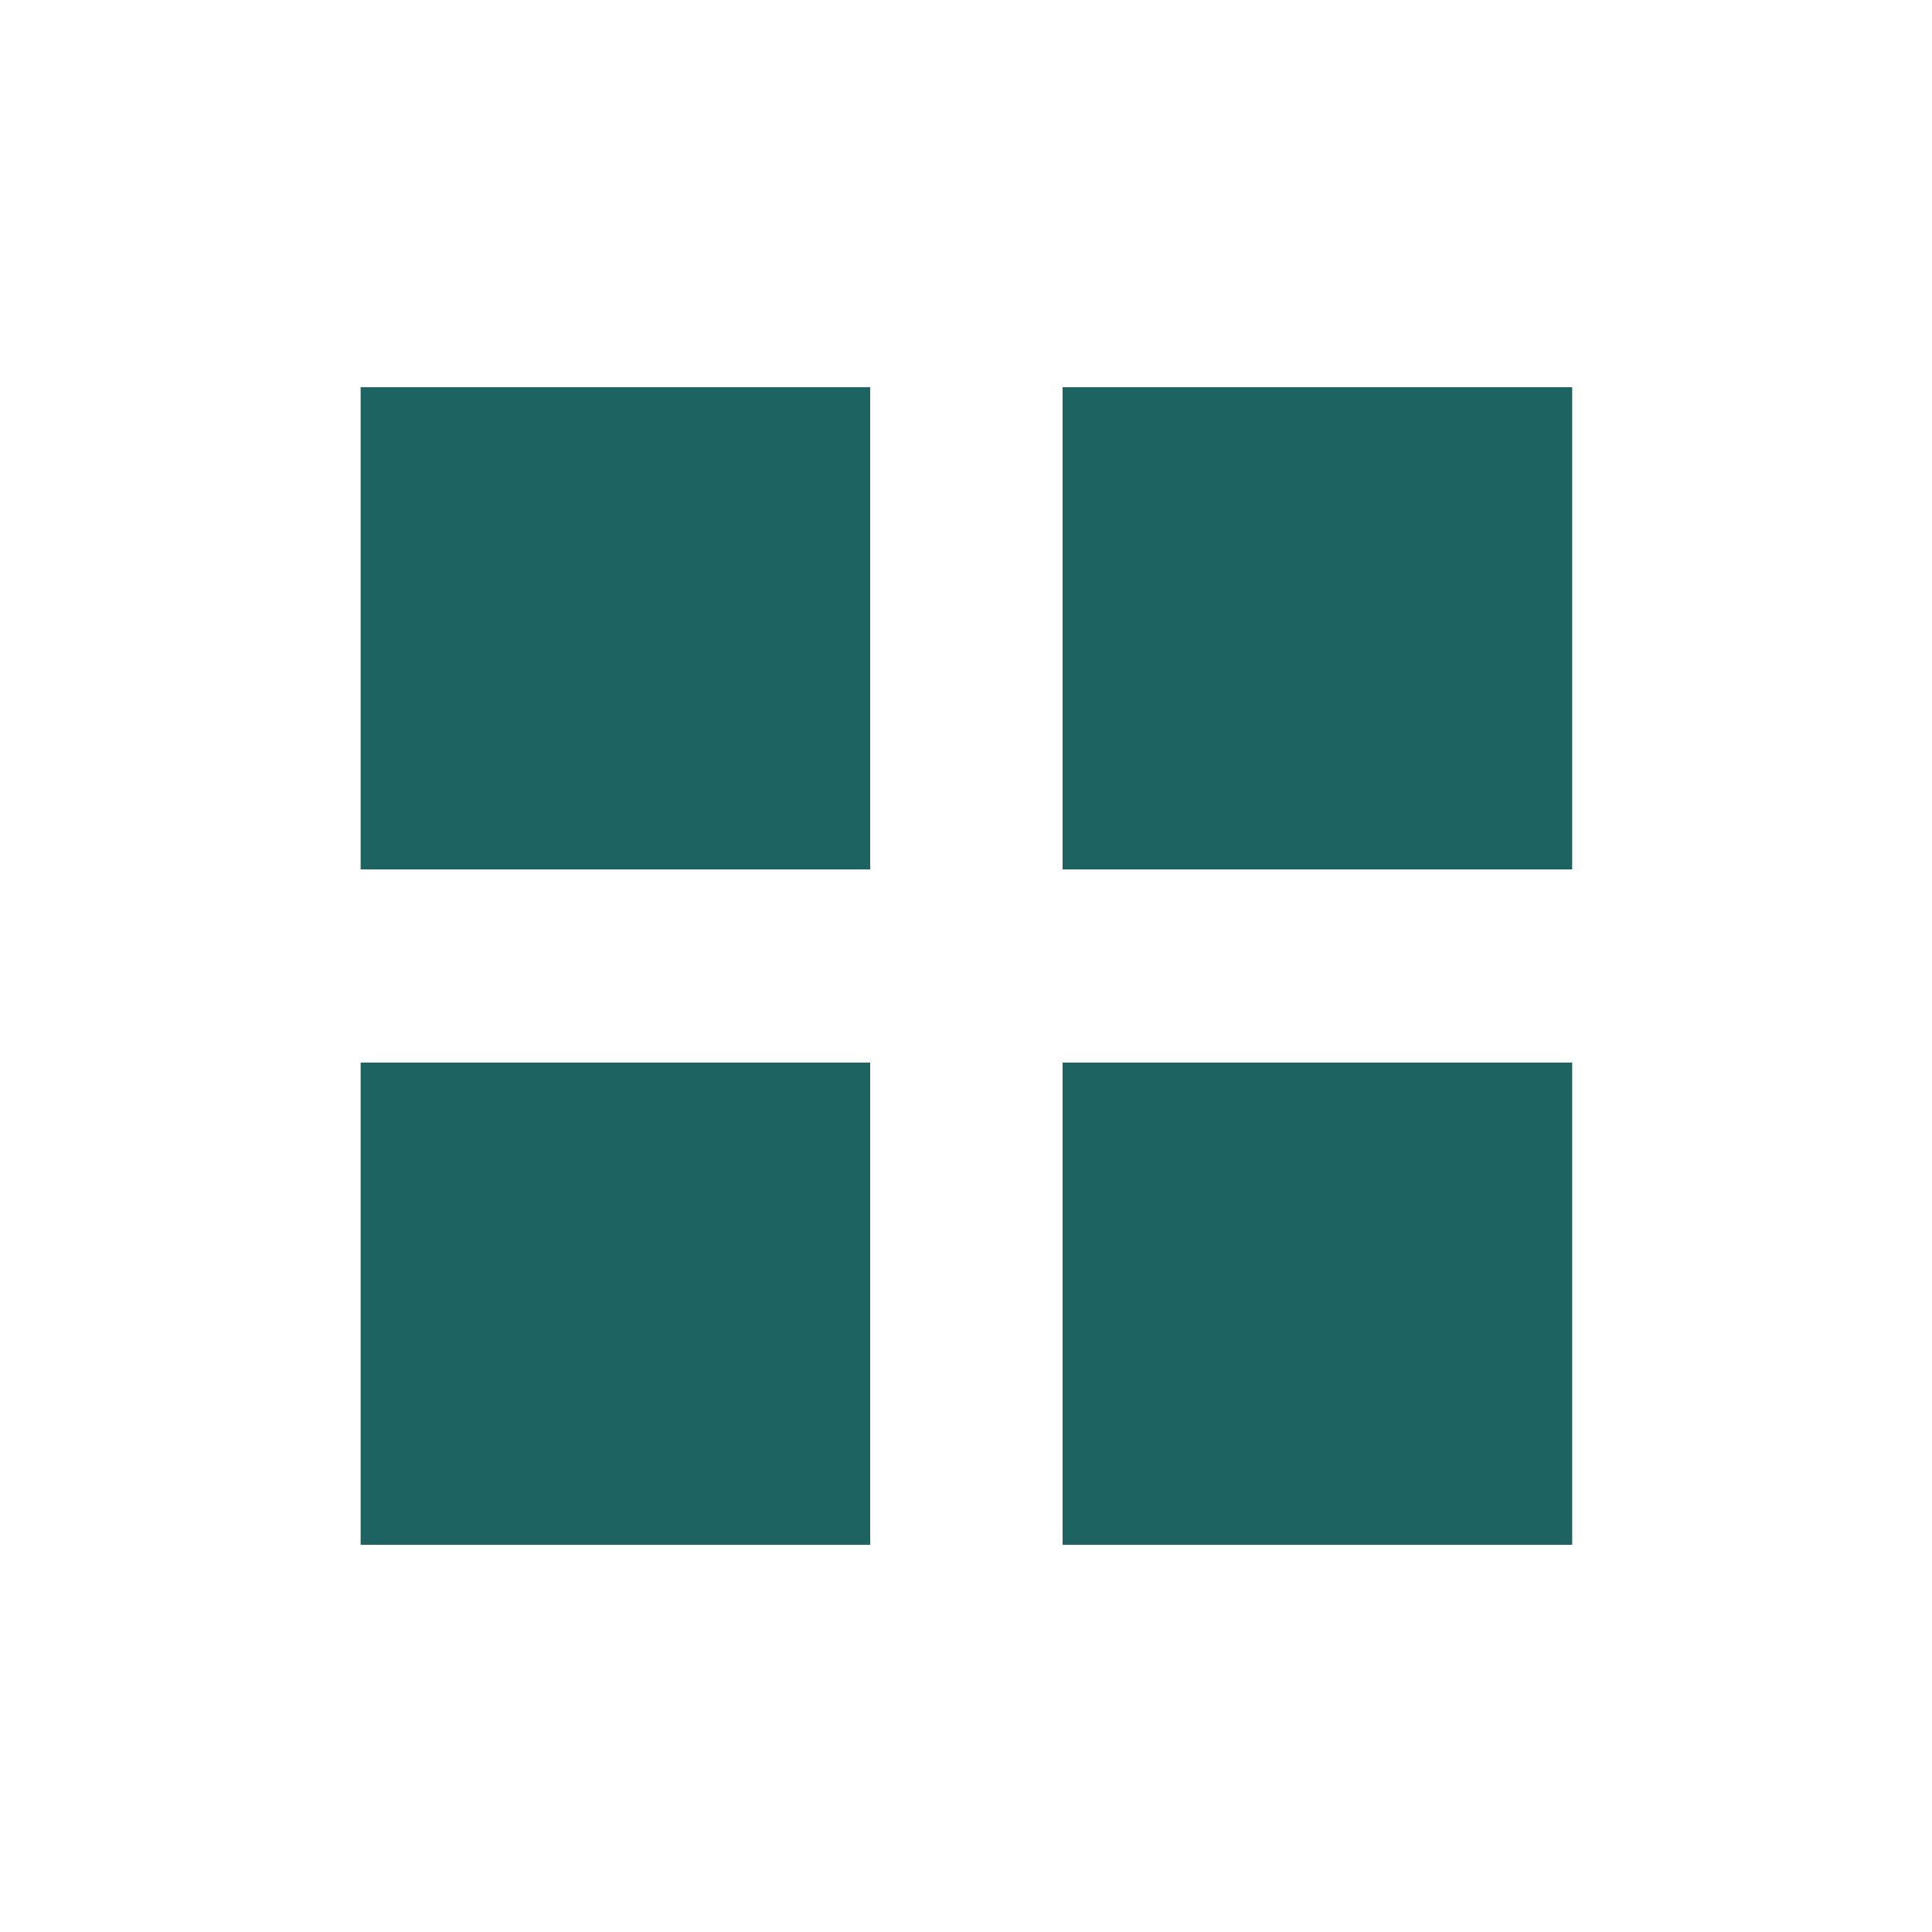
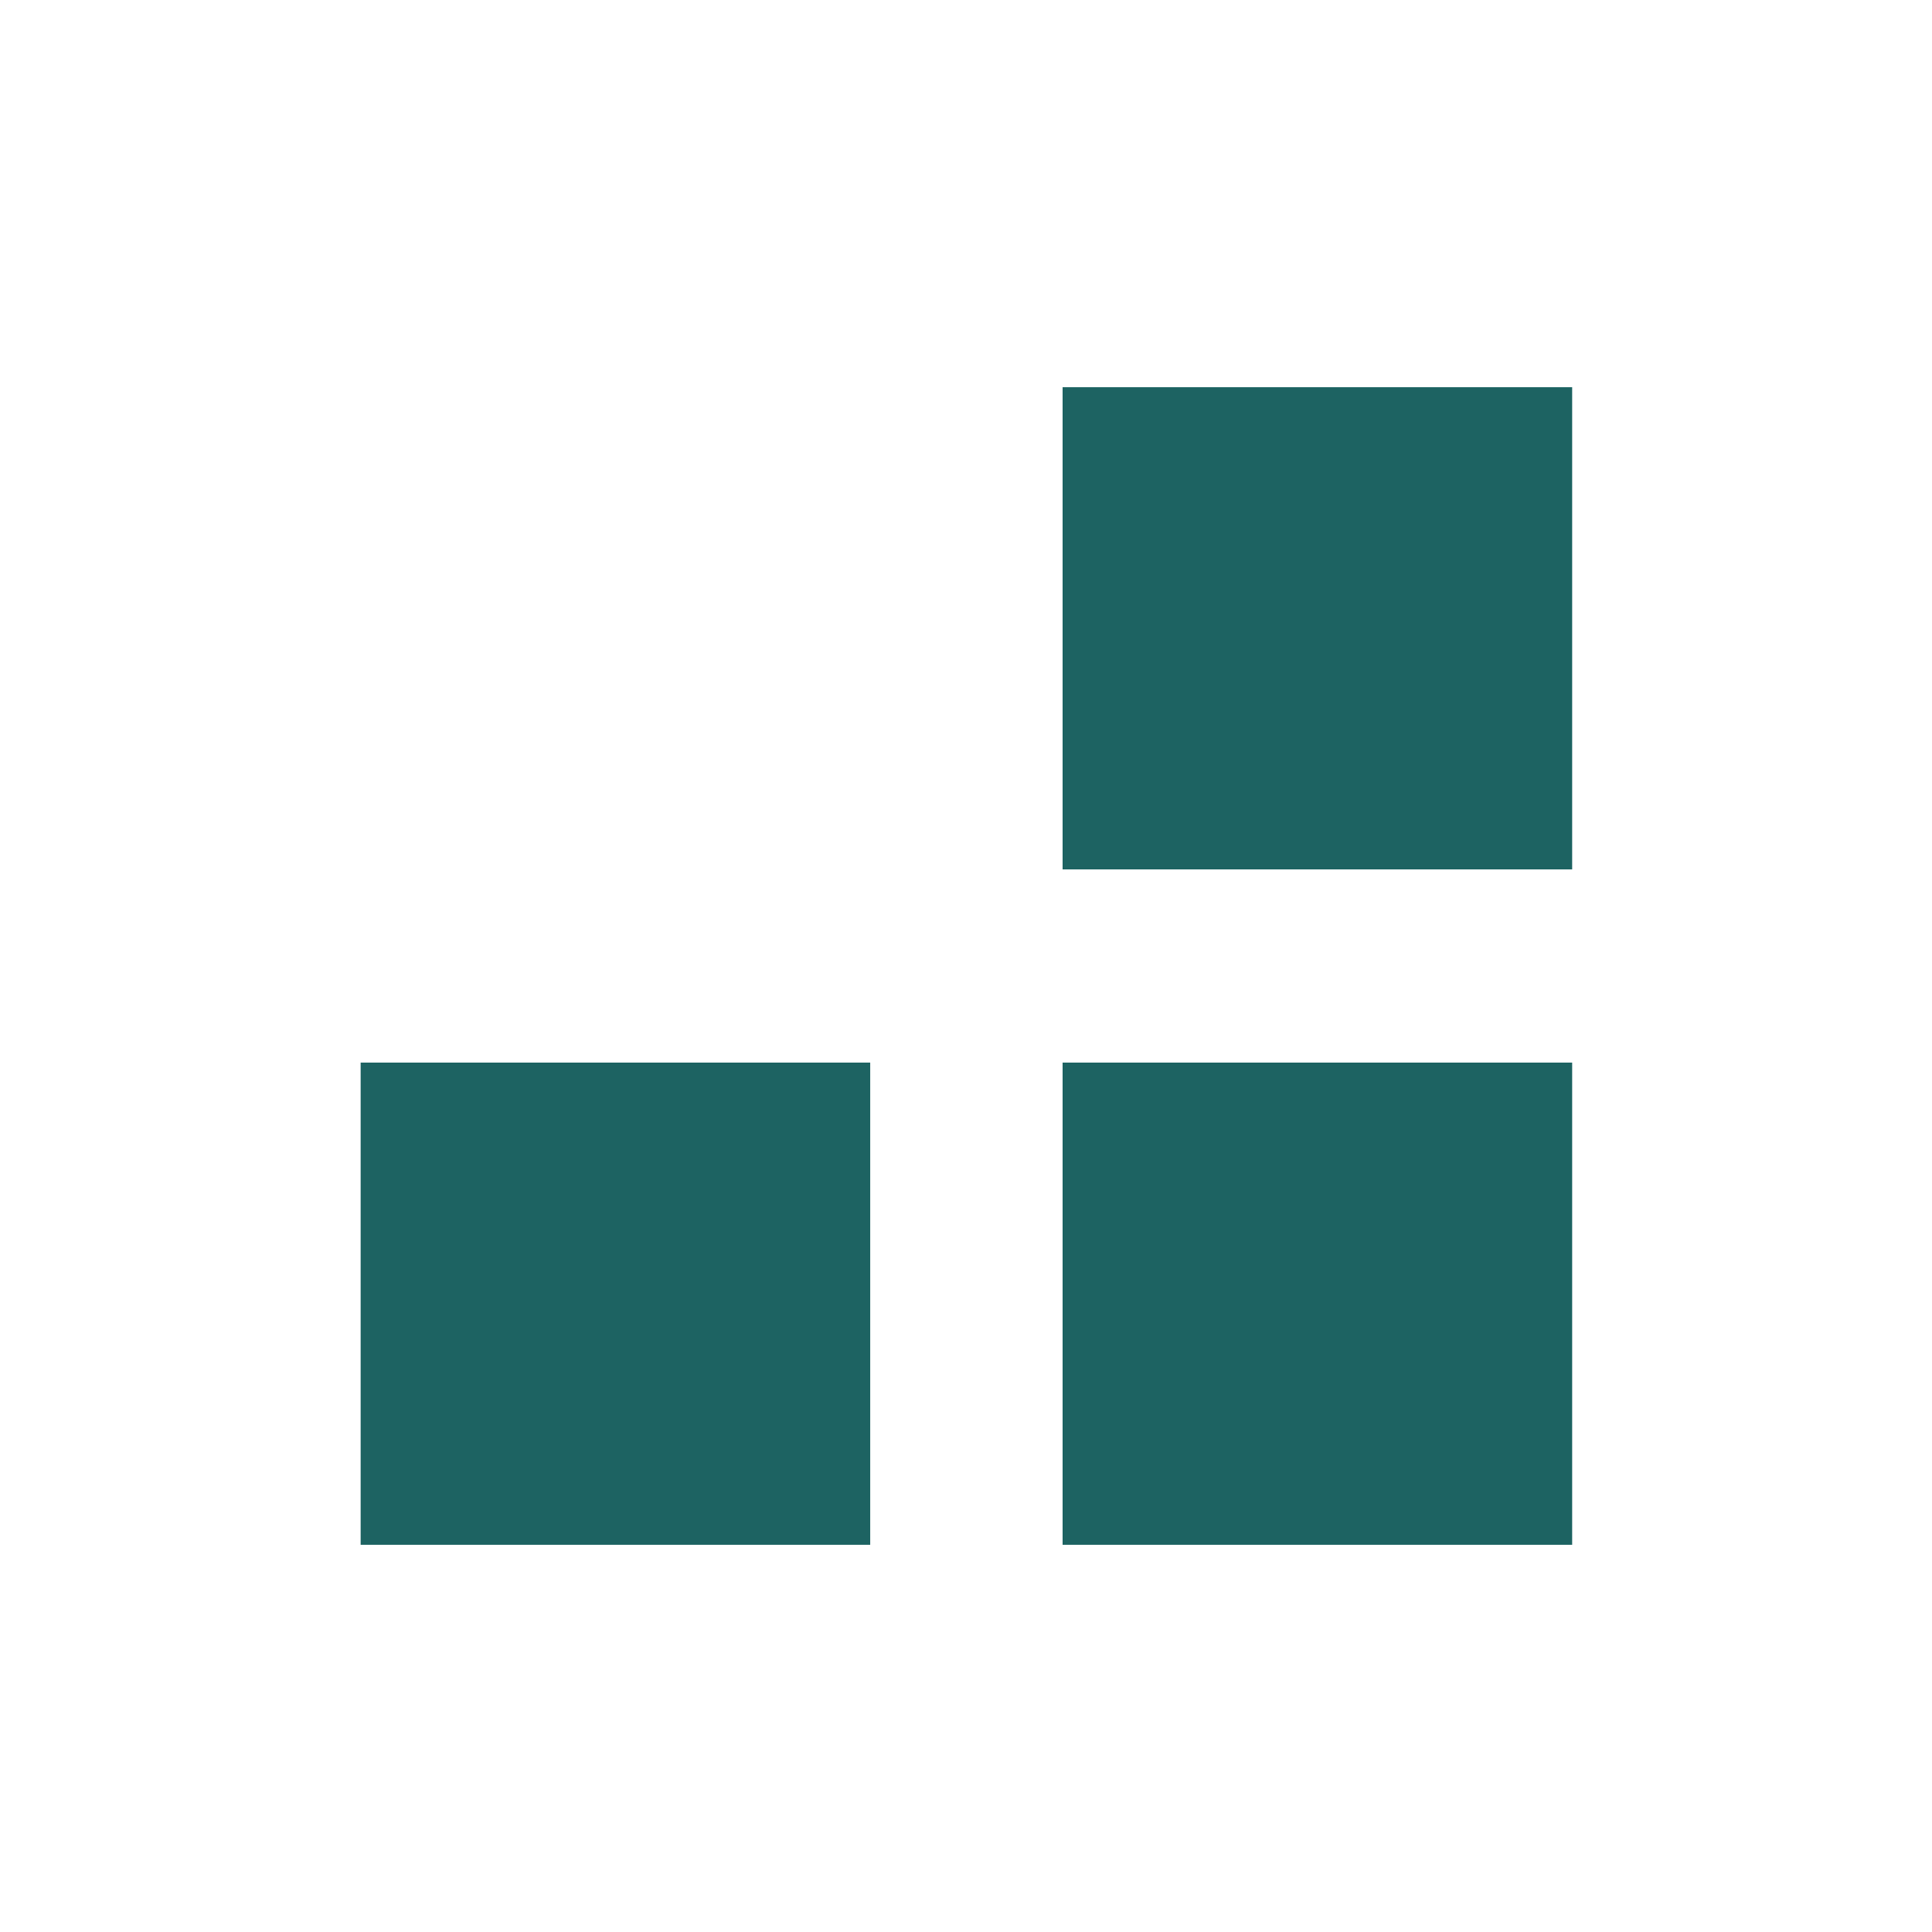
<svg xmlns="http://www.w3.org/2000/svg" id="_レイヤー_2" data-name="レイヤー 2" viewBox="0 0 24 24">
  <defs>
    <style>
      .cls-1 {
        fill: #1d6362;
      }

      .cls-1, .cls-2 {
        stroke-width: 0px;
      }

      .cls-2 {
        fill: none;
      }

      .cls-3 {
        clip-path: url(#clippath);
      }
    </style>
    <clipPath id="clippath">
      <rect class="cls-2" x="4.34" y="4.68" width="15.32" height="14.63" />
    </clipPath>
  </defs>
  <g id="_レイヤー_1-2" data-name="レイヤー 1">
    <g>
      <g id="_グループ_24" data-name="グループ 24">
        <g class="cls-3">
          <g id="_グループ_23" data-name="グループ 23">
-             <rect id="_長方形_22" data-name="長方形 22" class="cls-1" x="4.48" y="4.81" width="6.33" height="5.99" />
            <rect id="_長方形_23" data-name="長方形 23" class="cls-1" x="13.2" y="4.81" width="6.33" height="5.99" />
            <rect id="_長方形_24" data-name="長方形 24" class="cls-1" x="4.48" y="13.2" width="6.33" height="5.99" />
            <rect id="_長方形_25" data-name="長方形 25" class="cls-1" x="13.2" y="13.2" width="6.33" height="5.99" />
          </g>
        </g>
      </g>
      <rect class="cls-2" width="24" height="24" />
    </g>
  </g>
</svg>